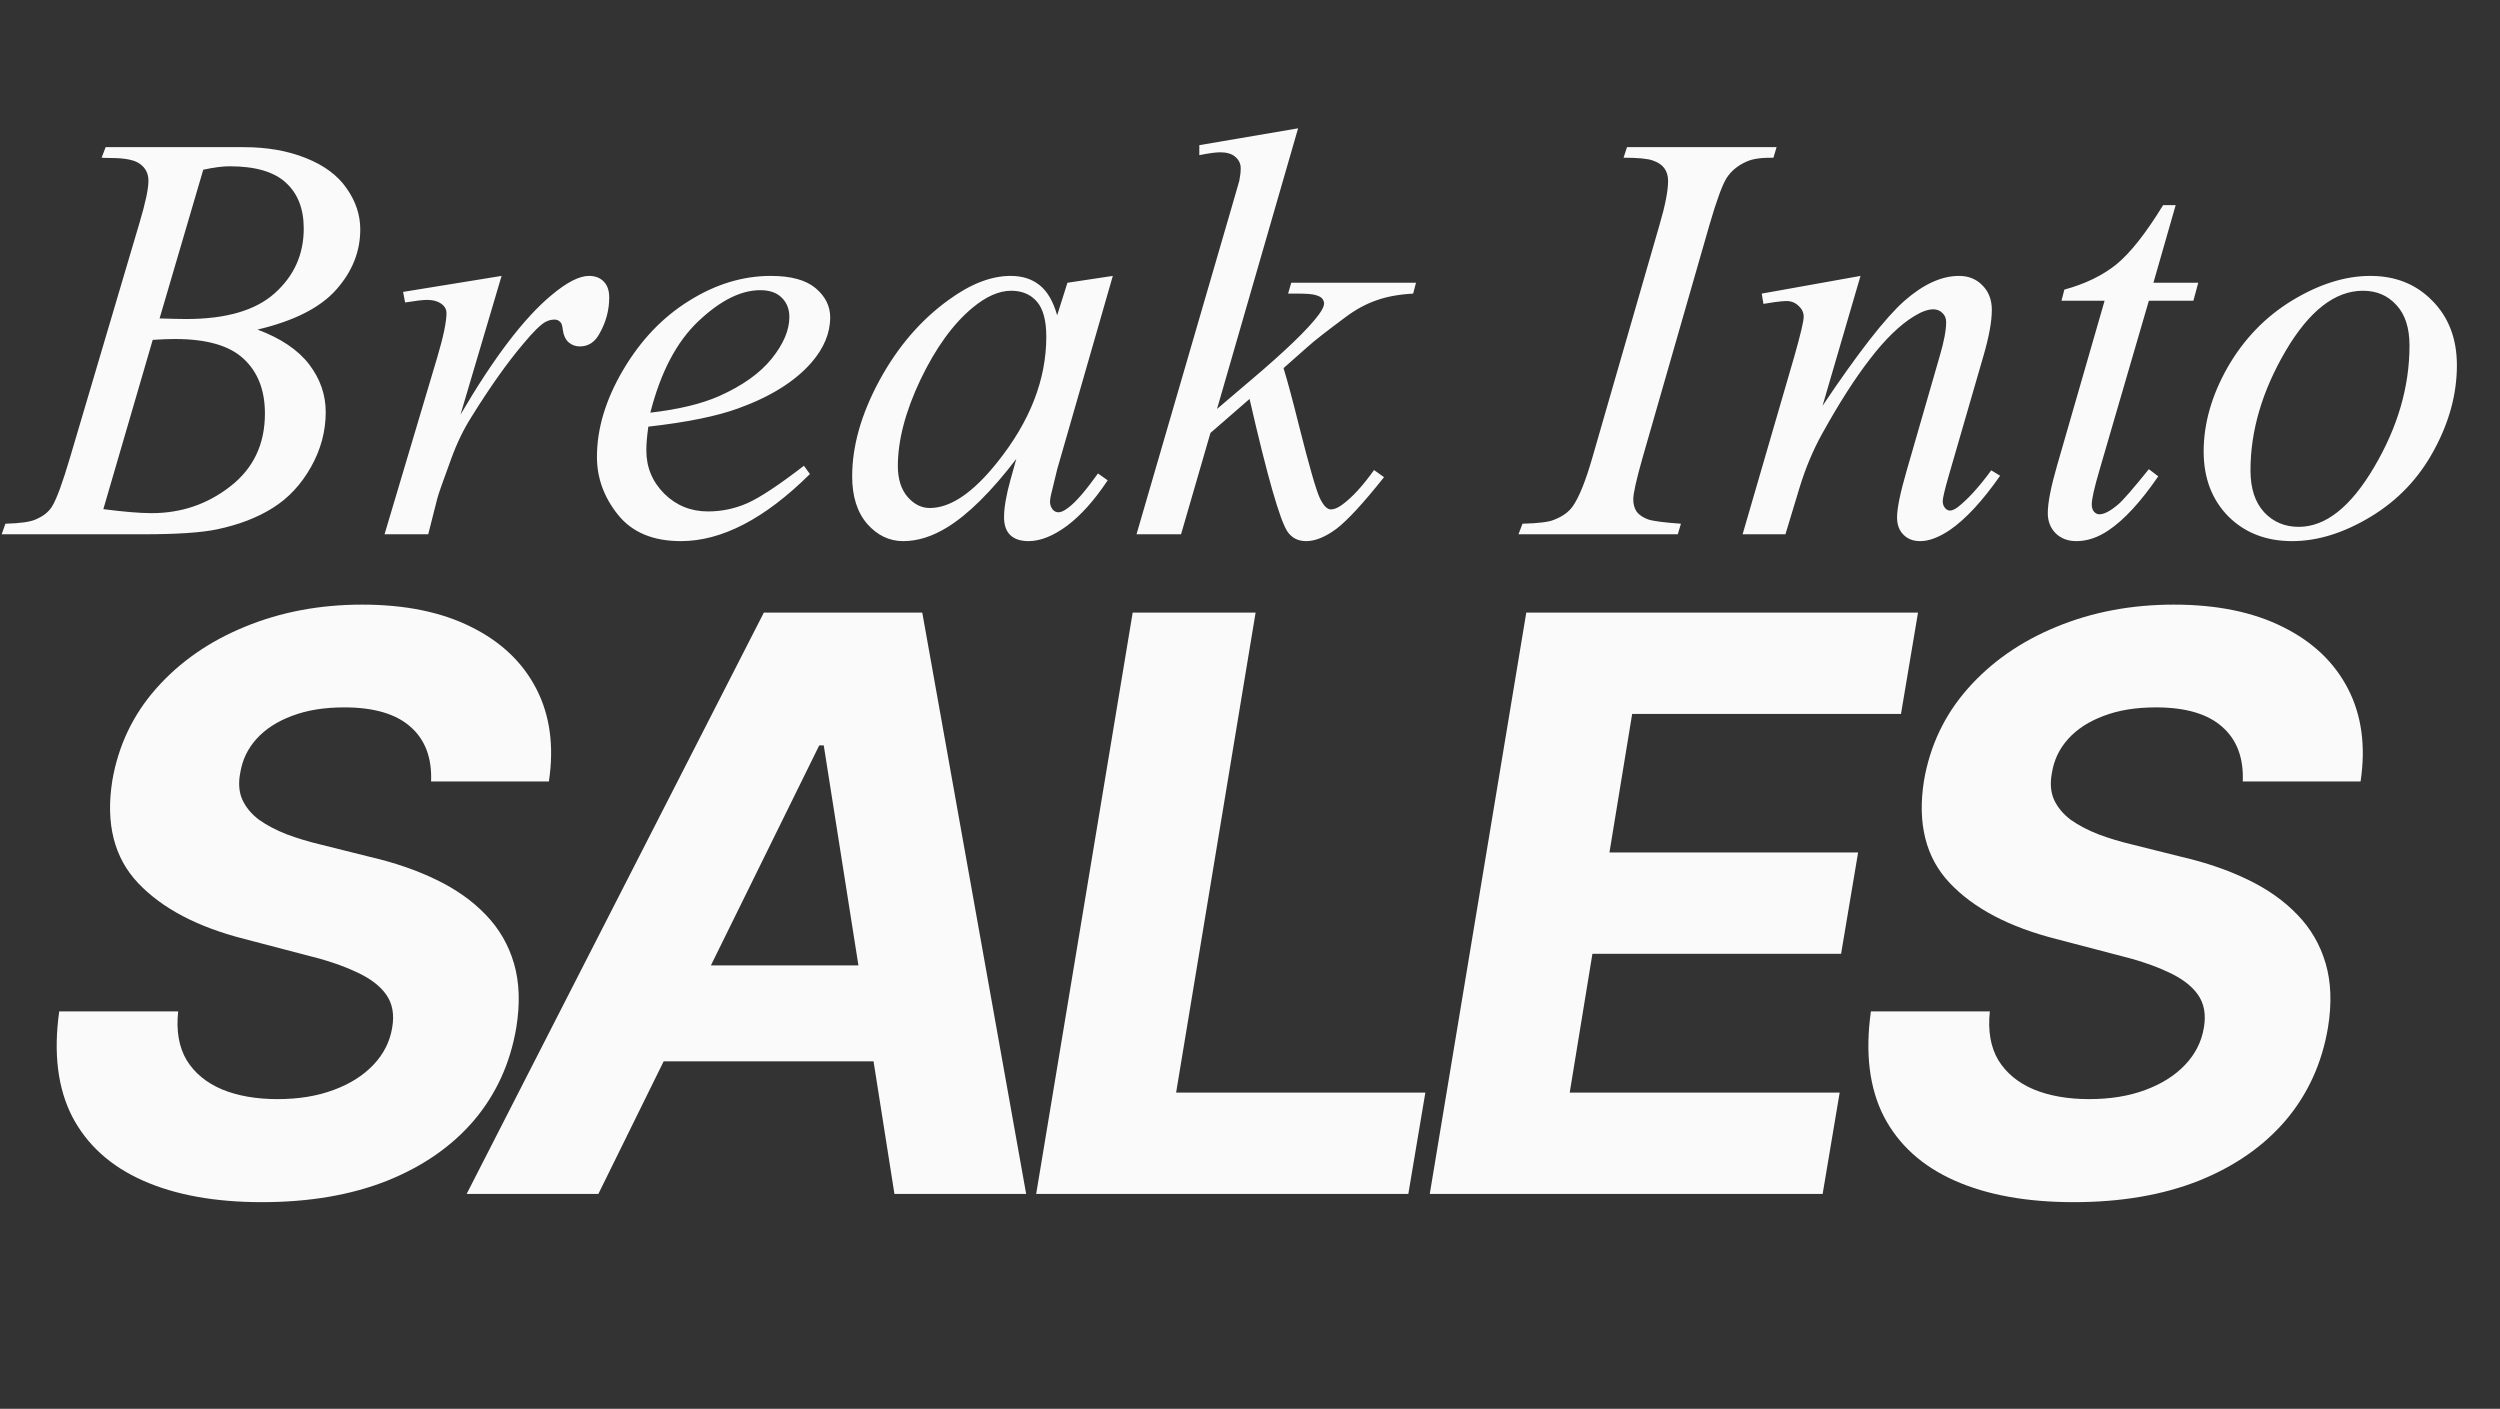
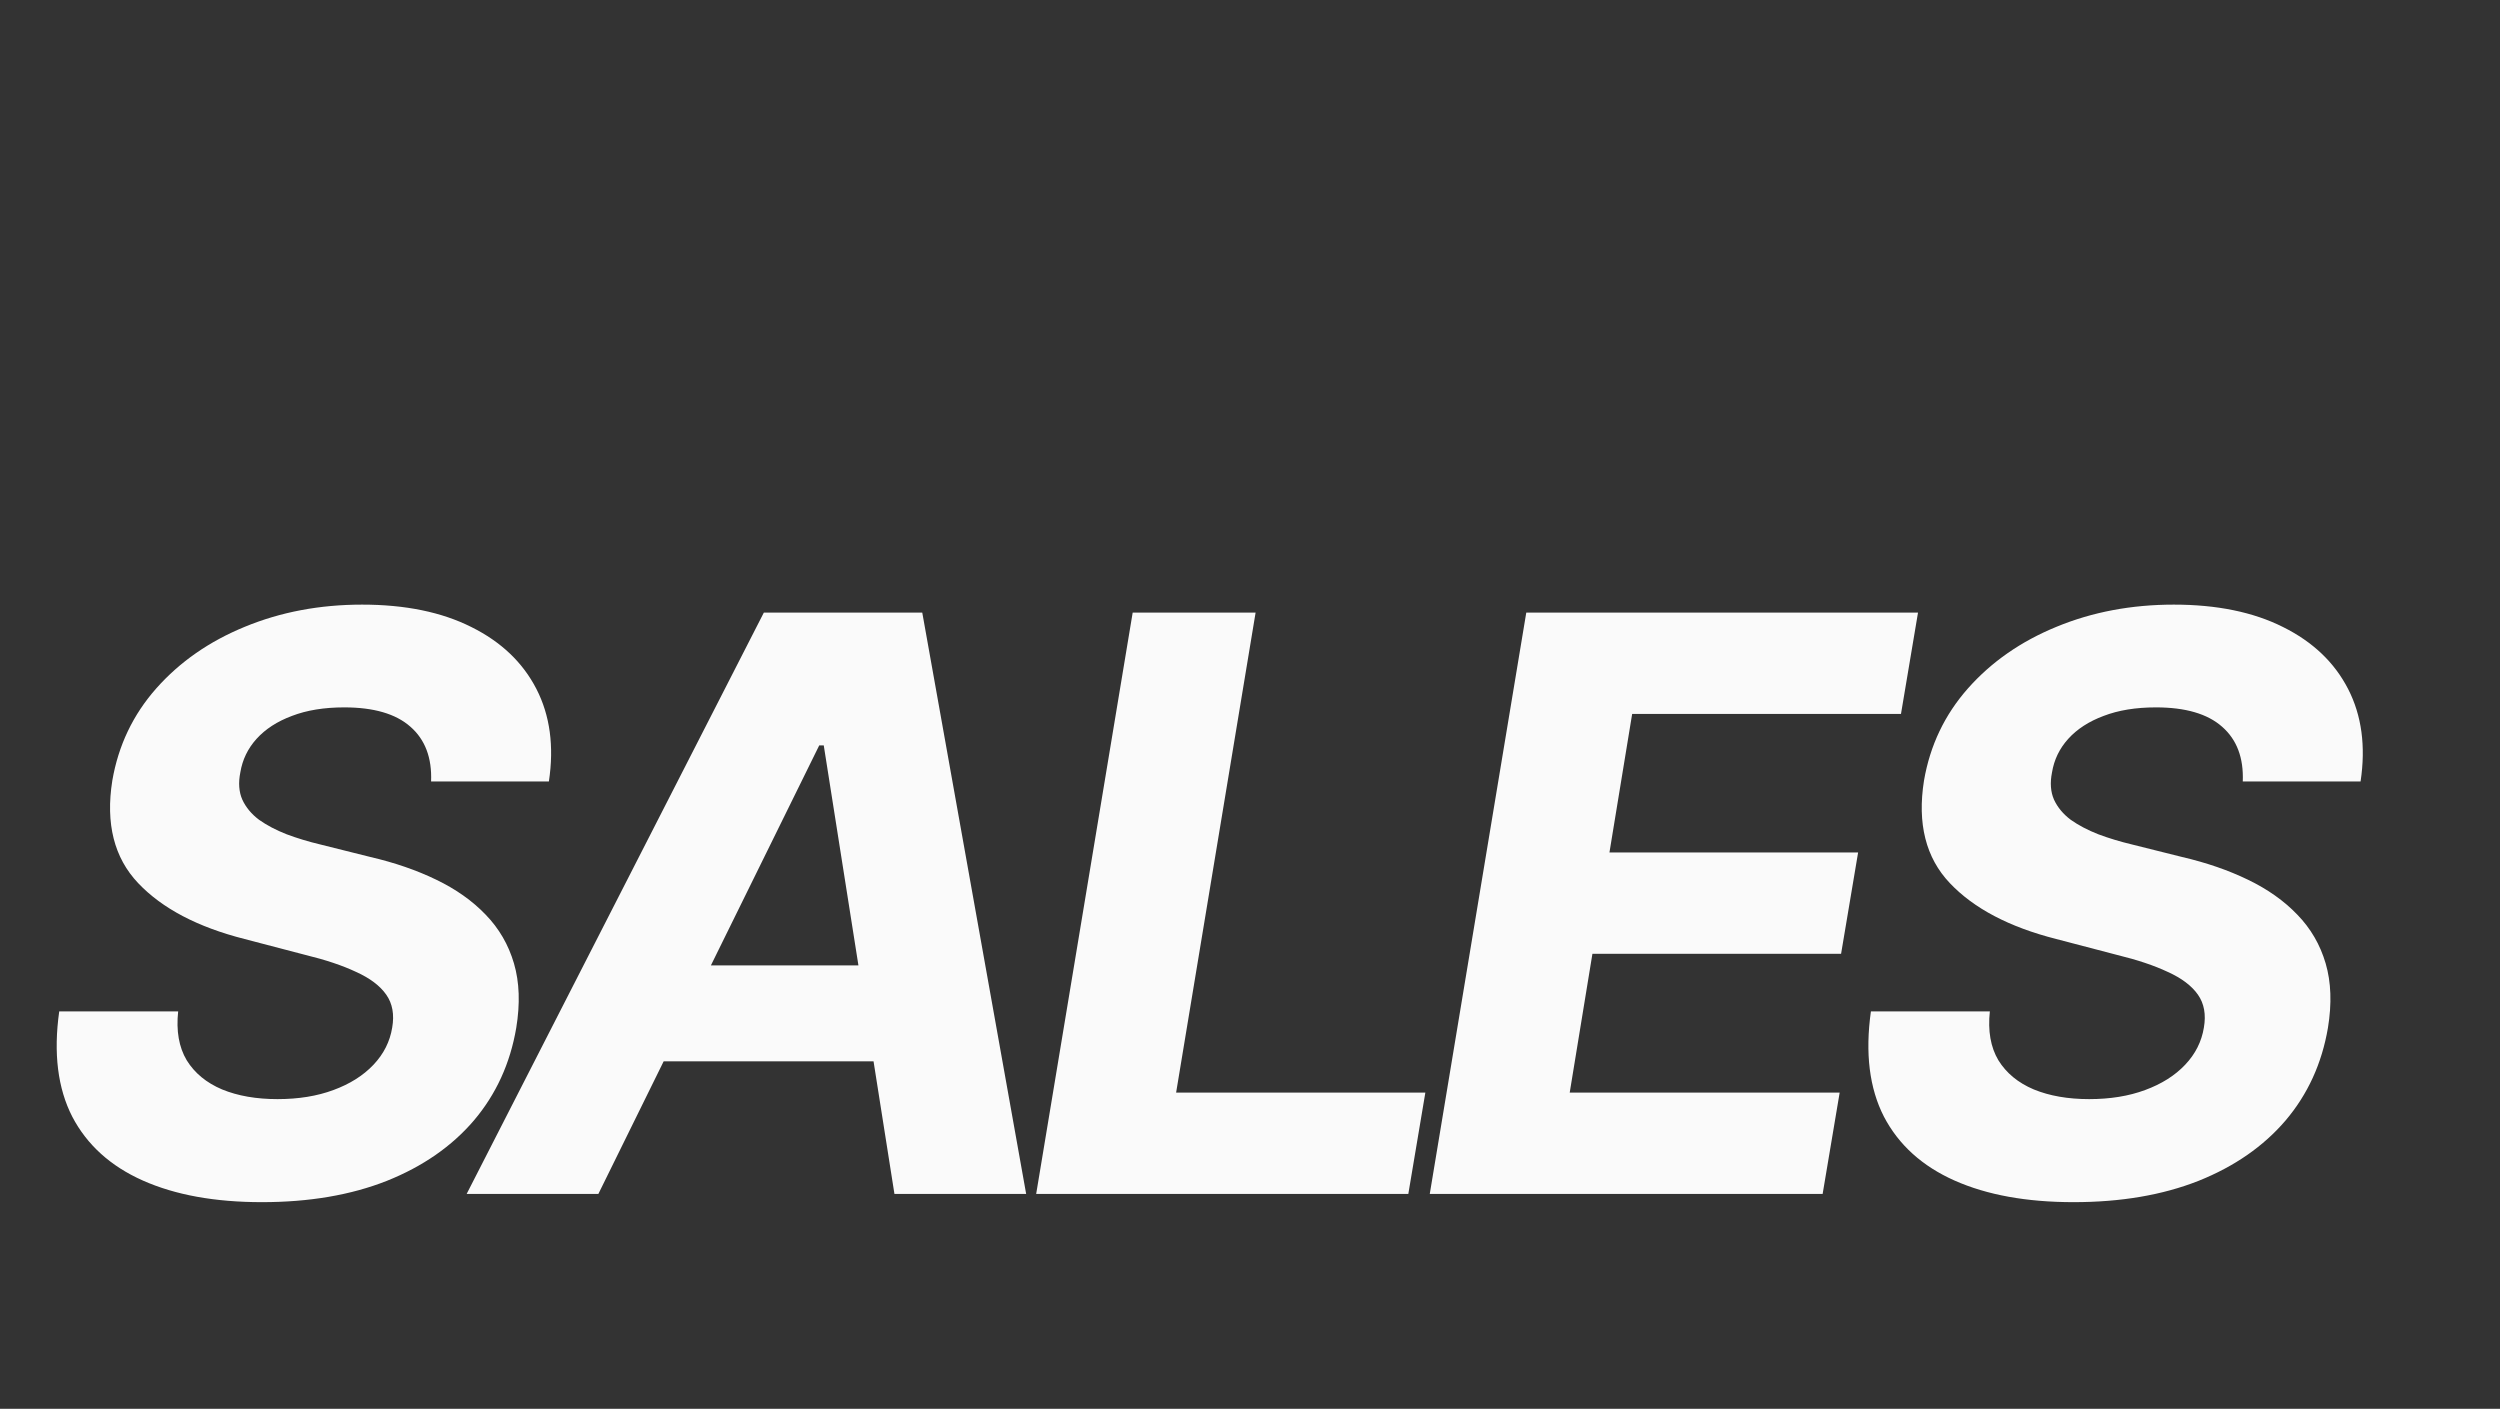
<svg xmlns="http://www.w3.org/2000/svg" width="992" height="559" viewBox="0 0 992 559" fill="none">
  <rect x="0" y="0" width="992" height="559" fill="#333333" stroke="none" />
-   <path d="M40.324 62.582L41.91 58.391H96.738C105.952 58.391 114.146 59.825 121.32 62.695C128.57 65.565 133.97 69.568 137.52 74.703C141.145 79.838 142.957 85.276 142.957 91.016C142.957 99.852 139.747 107.857 133.328 115.031C126.984 122.13 116.6 127.379 102.176 130.777C111.465 134.251 118.299 138.858 122.68 144.598C127.06 150.337 129.25 156.643 129.25 163.516C129.25 171.143 127.286 178.431 123.359 185.379C119.432 192.327 114.372 197.727 108.18 201.578C102.062 205.43 94.662 208.262 85.977 210.074C79.784 211.358 70.117 212 56.977 212H0.676L2.148 207.809C8.039 207.658 12.042 207.091 14.156 206.109C17.177 204.826 19.329 203.126 20.613 201.012C22.426 198.142 24.842 191.572 27.863 181.301L55.391 88.297C57.732 80.443 58.902 74.93 58.902 71.758C58.902 68.963 57.845 66.773 55.73 65.188C53.691 63.526 49.764 62.695 43.949 62.695C42.665 62.695 41.457 62.658 40.324 62.582ZM63.32 126.359C68.229 126.51 71.779 126.586 73.969 126.586C89.677 126.586 101.345 123.188 108.973 116.391C116.676 109.518 120.527 100.947 120.527 90.676C120.527 82.897 118.186 76.856 113.504 72.551C108.822 68.171 101.345 65.981 91.074 65.981C88.356 65.981 84.882 66.434 80.652 67.34L63.32 126.359ZM41.004 202.031C49.16 203.089 55.542 203.617 60.148 203.617C71.93 203.617 82.352 200.068 91.414 192.969C100.552 185.87 105.121 176.241 105.121 164.082C105.121 154.793 102.289 147.543 96.625 142.332C91.037 137.121 81.974 134.516 69.438 134.516C67.021 134.516 64.076 134.629 60.602 134.855L41.004 202.031ZM159.949 115.824L199.031 109.48L182.719 164.535C195.935 141.954 207.943 126.171 218.742 117.184C224.859 112.048 229.844 109.48 233.695 109.48C236.188 109.48 238.151 110.236 239.586 111.746C241.021 113.181 241.738 115.296 241.738 118.09C241.738 123.074 240.454 127.832 237.887 132.363C236.074 135.762 233.469 137.461 230.07 137.461C228.333 137.461 226.823 136.895 225.539 135.762C224.331 134.629 223.576 132.892 223.273 130.551C223.122 129.116 222.783 128.172 222.254 127.719C221.65 127.115 220.932 126.812 220.102 126.812C218.818 126.812 217.609 127.115 216.477 127.719C214.513 128.776 211.53 131.721 207.527 136.555C201.259 143.956 194.462 153.547 187.137 165.328C183.965 170.312 181.246 175.939 178.98 182.207C175.809 190.816 173.996 195.99 173.543 197.727L169.918 212H152.586L173.543 141.652C175.96 133.496 177.168 127.681 177.168 124.207C177.168 122.848 176.602 121.715 175.469 120.809C173.958 119.6 171.957 118.996 169.465 118.996C167.879 118.996 164.971 119.336 160.742 120.016L159.949 115.824ZM257.258 169.293C256.729 173.069 256.465 176.203 256.465 178.695C256.465 185.417 258.844 191.156 263.602 195.914C268.359 200.596 274.137 202.938 280.934 202.938C286.371 202.938 291.582 201.842 296.566 199.652C301.626 197.387 309.103 192.44 318.996 184.812L321.375 188.098C303.477 205.845 286.409 214.719 270.172 214.719C259.146 214.719 250.839 211.245 245.25 204.297C239.661 197.349 236.867 189.684 236.867 181.301C236.867 170.048 240.341 158.531 247.289 146.75C254.237 134.969 262.96 125.831 273.457 119.336C283.954 112.766 294.754 109.48 305.855 109.48C313.861 109.48 319.789 111.104 323.641 114.352C327.492 117.599 329.418 121.451 329.418 125.906C329.418 132.174 326.926 138.178 321.941 143.918C315.371 151.395 305.704 157.436 292.941 162.043C284.483 165.139 272.589 167.556 257.258 169.293ZM258.051 163.742C269.228 162.458 278.328 160.268 285.352 157.172C294.641 153.018 301.589 148.072 306.195 142.332C310.878 136.517 313.219 131.004 313.219 125.793C313.219 122.621 312.199 120.053 310.16 118.09C308.197 116.126 305.365 115.145 301.664 115.145C293.961 115.145 285.767 119.26 277.082 127.492C268.473 135.648 262.129 147.732 258.051 163.742ZM441.566 109.48L419.477 186.285L416.984 196.594C416.758 197.576 416.645 198.406 416.645 199.086C416.645 200.294 417.022 201.352 417.777 202.258C418.382 202.938 419.137 203.277 420.043 203.277C421.025 203.277 422.309 202.673 423.895 201.465C426.84 199.275 430.767 194.743 435.676 187.871L439.527 190.59C434.316 198.444 428.954 204.448 423.441 208.602C417.928 212.68 412.831 214.719 408.148 214.719C404.901 214.719 402.447 213.888 400.785 212.227C399.199 210.641 398.406 208.299 398.406 205.203C398.406 201.503 399.237 196.632 400.898 190.59L403.277 182.094C393.384 195.008 384.284 204.033 375.977 209.168C370.01 212.868 364.158 214.719 358.418 214.719C352.905 214.719 348.147 212.453 344.145 207.922C340.142 203.315 338.141 197.009 338.141 189.004C338.141 176.996 341.728 164.346 348.902 151.055C356.152 137.688 365.328 127.001 376.43 118.996C385.115 112.652 393.309 109.48 401.012 109.48C405.618 109.48 409.432 110.689 412.453 113.105C415.549 115.522 417.891 119.525 419.477 125.113L423.555 112.199L441.566 109.48ZM401.238 115.371C396.405 115.371 391.27 117.637 385.832 122.168C378.129 128.587 371.257 138.103 365.215 150.715C359.249 163.327 356.266 174.73 356.266 184.926C356.266 190.061 357.549 194.139 360.117 197.16C362.685 200.105 365.63 201.578 368.953 201.578C377.185 201.578 386.134 195.499 395.801 183.34C408.715 167.178 415.172 150.602 415.172 133.609C415.172 127.19 413.926 122.546 411.434 119.676C408.941 116.806 405.543 115.371 401.238 115.371ZM515.086 50.914L482.914 162.27L495.828 151.281C509.951 139.349 519.126 130.513 523.355 124.773C524.715 122.885 525.395 121.451 525.395 120.469C525.395 119.789 525.168 119.147 524.715 118.543C524.262 117.939 523.355 117.448 521.996 117.07C520.712 116.693 518.409 116.504 515.086 116.504H511.121L512.367 112.199H561.871L560.738 116.504C555.074 116.806 550.165 117.712 546.012 119.223C541.934 120.658 537.969 122.81 534.117 125.68C526.49 131.344 521.467 135.271 519.051 137.461L509.309 146.07C510.97 151.508 513.009 159.098 515.426 168.84C519.504 185.001 522.26 194.592 523.695 197.613C525.13 200.634 526.603 202.145 528.113 202.145C529.397 202.145 530.908 201.503 532.645 200.219C536.572 197.349 540.763 192.78 545.219 186.512L549.184 189.344C540.952 199.69 534.646 206.525 530.266 209.848C525.885 213.095 521.883 214.719 518.258 214.719C515.086 214.719 512.632 213.473 510.895 210.98C507.874 206.525 502.852 188.966 495.828 158.305L480.309 171.785L468.641 212H450.969L488.578 82.746L491.75 71.758C492.128 69.87 492.316 68.208 492.316 66.773C492.316 64.961 491.599 63.45 490.164 62.242C488.805 61.034 486.803 60.43 484.16 60.43C482.423 60.43 479.667 60.807 475.891 61.562V57.598L515.086 50.914ZM666.996 207.809L665.75 212H602.539L604.125 207.809C610.469 207.658 614.66 207.129 616.699 206.223C620.022 204.939 622.477 203.164 624.062 200.898C626.555 197.349 629.122 191.005 631.766 181.867L658.5 89.203C660.766 81.5 661.898 75.685 661.898 71.758C661.898 69.794 661.408 68.133 660.426 66.773C659.444 65.414 657.934 64.394 655.895 63.715C653.931 62.96 650.042 62.582 644.227 62.582L645.586 58.391H704.945L703.699 62.582C698.866 62.507 695.279 63.035 692.938 64.168C689.539 65.678 686.934 67.831 685.121 70.625C683.384 73.419 681.118 79.612 678.324 89.203L651.703 181.867C649.286 190.401 648.078 195.839 648.078 198.18C648.078 200.068 648.531 201.691 649.438 203.051C650.419 204.335 651.93 205.354 653.969 206.109C656.083 206.789 660.426 207.355 666.996 207.809ZM738.25 109.48L723.184 161.023C737.306 139.953 748.105 126.095 755.582 119.449C763.134 112.803 770.384 109.48 777.332 109.48C781.108 109.48 784.204 110.727 786.621 113.219C789.113 115.711 790.359 118.958 790.359 122.961C790.359 127.492 789.264 133.534 787.074 141.086L773.254 188.777C771.668 194.29 770.875 197.651 770.875 198.859C770.875 199.917 771.177 200.823 771.781 201.578C772.385 202.258 773.027 202.598 773.707 202.598C774.613 202.598 775.708 202.107 776.992 201.125C780.995 197.953 785.375 193.12 790.133 186.625L793.645 188.777C786.621 198.822 779.975 205.996 773.707 210.301C769.327 213.246 765.4 214.719 761.926 214.719C759.132 214.719 756.904 213.85 755.242 212.113C753.581 210.452 752.75 208.186 752.75 205.316C752.75 201.691 754.034 195.461 756.602 186.625L769.742 141.086C771.404 135.422 772.234 131.004 772.234 127.832C772.234 126.322 771.743 125.113 770.762 124.207C769.78 123.225 768.572 122.734 767.137 122.734C765.022 122.734 762.492 123.641 759.547 125.453C753.958 128.852 748.143 134.478 742.102 142.332C736.06 150.111 729.678 160.079 722.957 172.238C719.408 178.658 716.462 185.681 714.121 193.309L708.457 212H691.465L712.082 141.086C714.499 132.552 715.707 127.417 715.707 125.68C715.707 124.018 715.027 122.583 713.668 121.375C712.384 120.091 710.76 119.449 708.797 119.449C707.891 119.449 706.305 119.6 704.039 119.902L699.734 120.582L699.055 116.504L738.25 109.48ZM863.312 81.387L854.477 112.199H872.262L870.336 119.336H852.664L833.18 186.172C831.065 193.346 830.008 197.991 830.008 200.105C830.008 201.389 830.31 202.371 830.914 203.051C831.518 203.73 832.236 204.07 833.066 204.07C834.954 204.07 837.447 202.749 840.543 200.105C842.355 198.595 846.396 193.951 852.664 186.172L856.402 189.004C849.454 199.124 842.884 206.26 836.691 210.414C832.462 213.284 828.195 214.719 823.891 214.719C820.568 214.719 817.849 213.699 815.734 211.66C813.62 209.546 812.562 206.865 812.562 203.617C812.562 199.539 813.771 193.309 816.188 184.926L835.105 119.336H818L819.133 114.918C827.44 112.652 834.35 109.292 839.863 104.836C845.376 100.305 851.531 92.488 858.328 81.387H863.312ZM974.895 144.938C974.895 156.266 971.874 167.48 965.832 178.582C959.866 189.684 951.521 198.482 940.797 204.977C930.073 211.471 919.651 214.719 909.531 214.719C899.185 214.719 890.727 211.434 884.156 204.863C877.661 198.217 874.414 189.646 874.414 179.148C874.414 168.047 877.586 156.908 883.93 145.73C890.349 134.553 898.883 125.717 909.531 119.223C920.255 112.728 930.602 109.48 940.57 109.48C950.539 109.48 958.733 112.766 965.152 119.336C971.647 125.906 974.895 134.44 974.895 144.938ZM956.09 137.121C956.09 130.098 954.353 124.736 950.879 121.035C947.48 117.259 943.062 115.371 937.625 115.371C926.523 115.371 916.29 123.339 906.926 139.273C897.637 155.133 892.992 170.917 892.992 186.625C892.992 193.799 894.805 199.35 898.43 203.277C902.055 207.129 906.624 209.055 912.137 209.055C922.785 209.055 932.754 201.163 942.043 185.379C951.408 169.52 956.09 153.434 956.09 137.121Z" fill="#FAFAFA" />
  <path d="M171.055 310.088C171.431 300.701 168.69 293.455 162.833 288.348C157.051 283.242 148.302 280.689 136.588 280.689C128.628 280.689 121.72 281.816 115.863 284.068C110.006 286.246 105.312 289.287 101.783 293.192C98.329 297.022 96.189 301.452 95.363 306.483C94.537 310.613 94.8 314.218 96.151 317.296C97.578 320.375 99.793 323.041 102.797 325.294C105.876 327.471 109.518 329.386 113.723 331.038C117.928 332.615 122.396 333.967 127.127 335.093L146.951 340.049C156.638 342.302 165.348 345.306 173.083 349.06C180.892 352.815 187.425 357.433 192.682 362.915C198.013 368.396 201.768 374.854 203.945 382.288C206.123 389.722 206.423 398.245 204.847 407.857C202.444 421.974 196.849 434.214 188.064 444.577C179.278 454.864 167.751 462.862 153.484 468.569C139.216 474.201 122.696 477.016 103.923 477.016C85.3 477.016 69.569 474.163 56.728 468.456C43.887 462.749 34.538 454.301 28.681 443.113C22.899 431.849 21.172 417.919 23.5 401.324H70.695C69.869 409.058 70.996 415.516 74.074 420.698C77.228 425.804 81.921 429.671 88.154 432.299C94.387 434.852 101.708 436.129 110.118 436.129C118.454 436.129 125.85 434.928 132.308 432.525C138.841 430.122 144.135 426.78 148.19 422.5C152.245 418.22 154.723 413.301 155.624 407.744C156.525 402.563 155.737 398.208 153.259 394.678C150.781 391.149 146.801 388.145 141.319 385.667C135.912 383.114 129.192 380.862 121.157 378.909L97.052 372.601C78.43 367.871 64.35 360.474 54.813 350.412C45.277 340.35 41.86 326.795 44.563 309.75C46.966 295.783 52.786 283.58 62.022 273.142C71.334 262.63 83.048 254.482 97.165 248.7C111.357 242.843 126.864 239.914 143.684 239.914C160.805 239.914 175.26 242.88 187.05 248.813C198.839 254.67 207.437 262.855 212.844 273.368C218.25 283.881 219.902 296.12 217.8 310.088H171.055ZM237.433 473.75H185.169L303.1 243.068H365.952L407.178 473.75H354.914L326.867 295.783H325.065L237.433 473.75ZM249.372 383.077H372.823L366.29 421.148H242.839L249.372 383.077ZM411.154 473.75L449.45 243.068H498.222L466.684 433.538H565.58L558.822 473.75H411.154ZM567.331 473.75L605.628 243.068H761.068L754.31 283.28H647.642L638.631 338.247H737.301L730.543 378.459H631.873L622.862 433.538H729.98L723.222 473.75H567.331ZM889.931 310.088C890.306 300.701 887.566 293.455 881.708 288.348C875.926 283.242 867.178 280.689 855.464 280.689C847.504 280.689 840.596 281.816 834.739 284.068C828.881 286.246 824.188 289.287 820.659 293.192C817.205 297.022 815.065 301.452 814.239 306.483C813.413 310.613 813.675 314.218 815.027 317.296C816.454 320.375 818.669 323.041 821.673 325.294C824.751 327.471 828.393 329.386 832.598 331.038C836.804 332.615 841.272 333.967 846.002 335.093L865.827 340.049C875.513 342.302 884.224 345.306 891.958 349.06C899.768 352.815 906.301 357.433 911.557 362.915C916.889 368.396 920.644 374.854 922.821 382.288C924.999 389.722 925.299 398.245 923.722 407.857C921.319 421.974 915.725 434.214 906.939 444.577C898.154 454.864 886.627 462.862 872.36 468.569C858.092 474.201 841.572 477.016 822.799 477.016C804.176 477.016 788.445 474.163 775.604 468.456C762.763 462.749 753.414 454.301 747.557 443.113C741.775 431.849 740.048 417.919 742.376 401.324H789.571C788.745 409.058 789.871 415.516 792.95 420.698C796.104 425.804 800.797 429.671 807.03 432.299C813.262 434.852 820.584 436.129 828.994 436.129C837.329 436.129 844.726 434.928 851.184 432.525C857.717 430.122 863.011 426.78 867.066 422.5C871.121 418.22 873.599 413.301 874.5 407.744C875.401 402.563 874.612 398.208 872.134 394.678C869.656 391.149 865.676 388.145 860.195 385.667C854.788 383.114 848.067 380.862 840.033 378.909L815.928 372.601C797.305 367.871 783.226 360.474 773.689 350.412C764.152 340.35 760.736 326.795 763.439 309.75C765.842 295.783 771.662 283.58 780.898 273.142C790.209 262.63 801.924 254.482 816.041 248.7C830.233 242.843 845.74 239.914 862.56 239.914C879.681 239.914 894.136 242.88 905.926 248.813C917.715 254.67 926.313 262.855 931.72 273.368C937.126 283.881 938.778 296.12 936.676 310.088H889.931Z" fill="#FAFAFA" />
</svg>